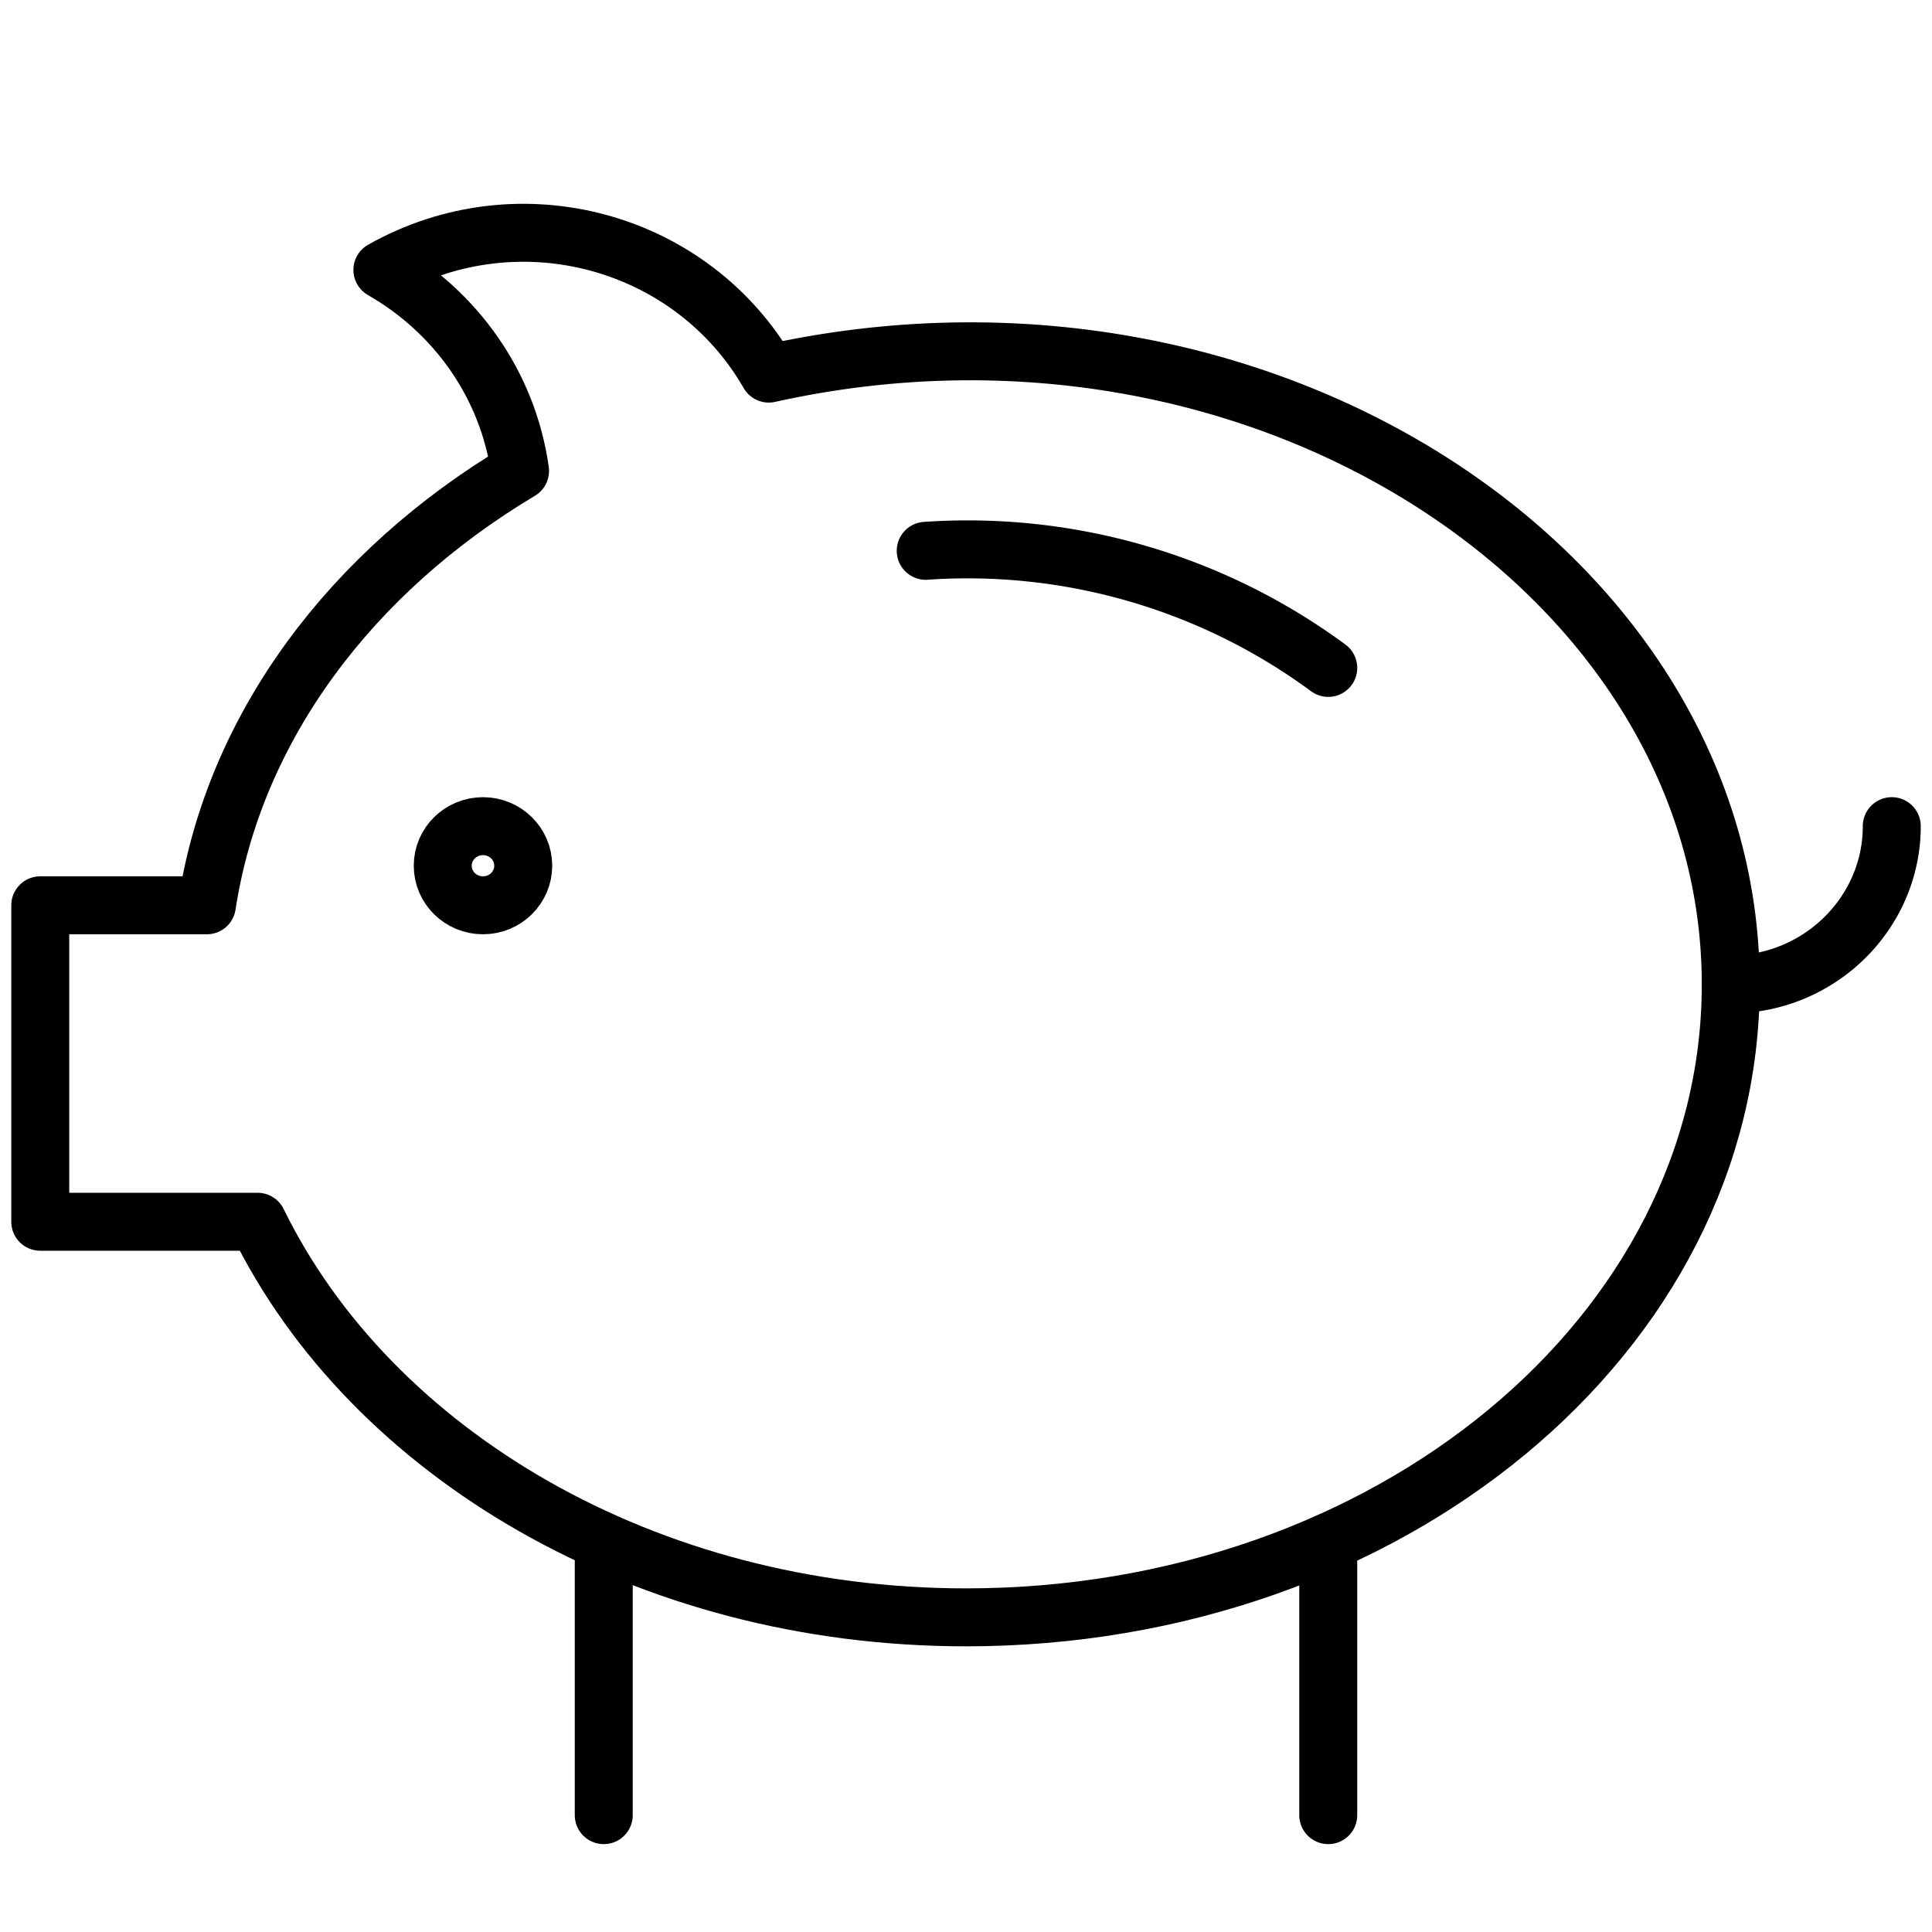
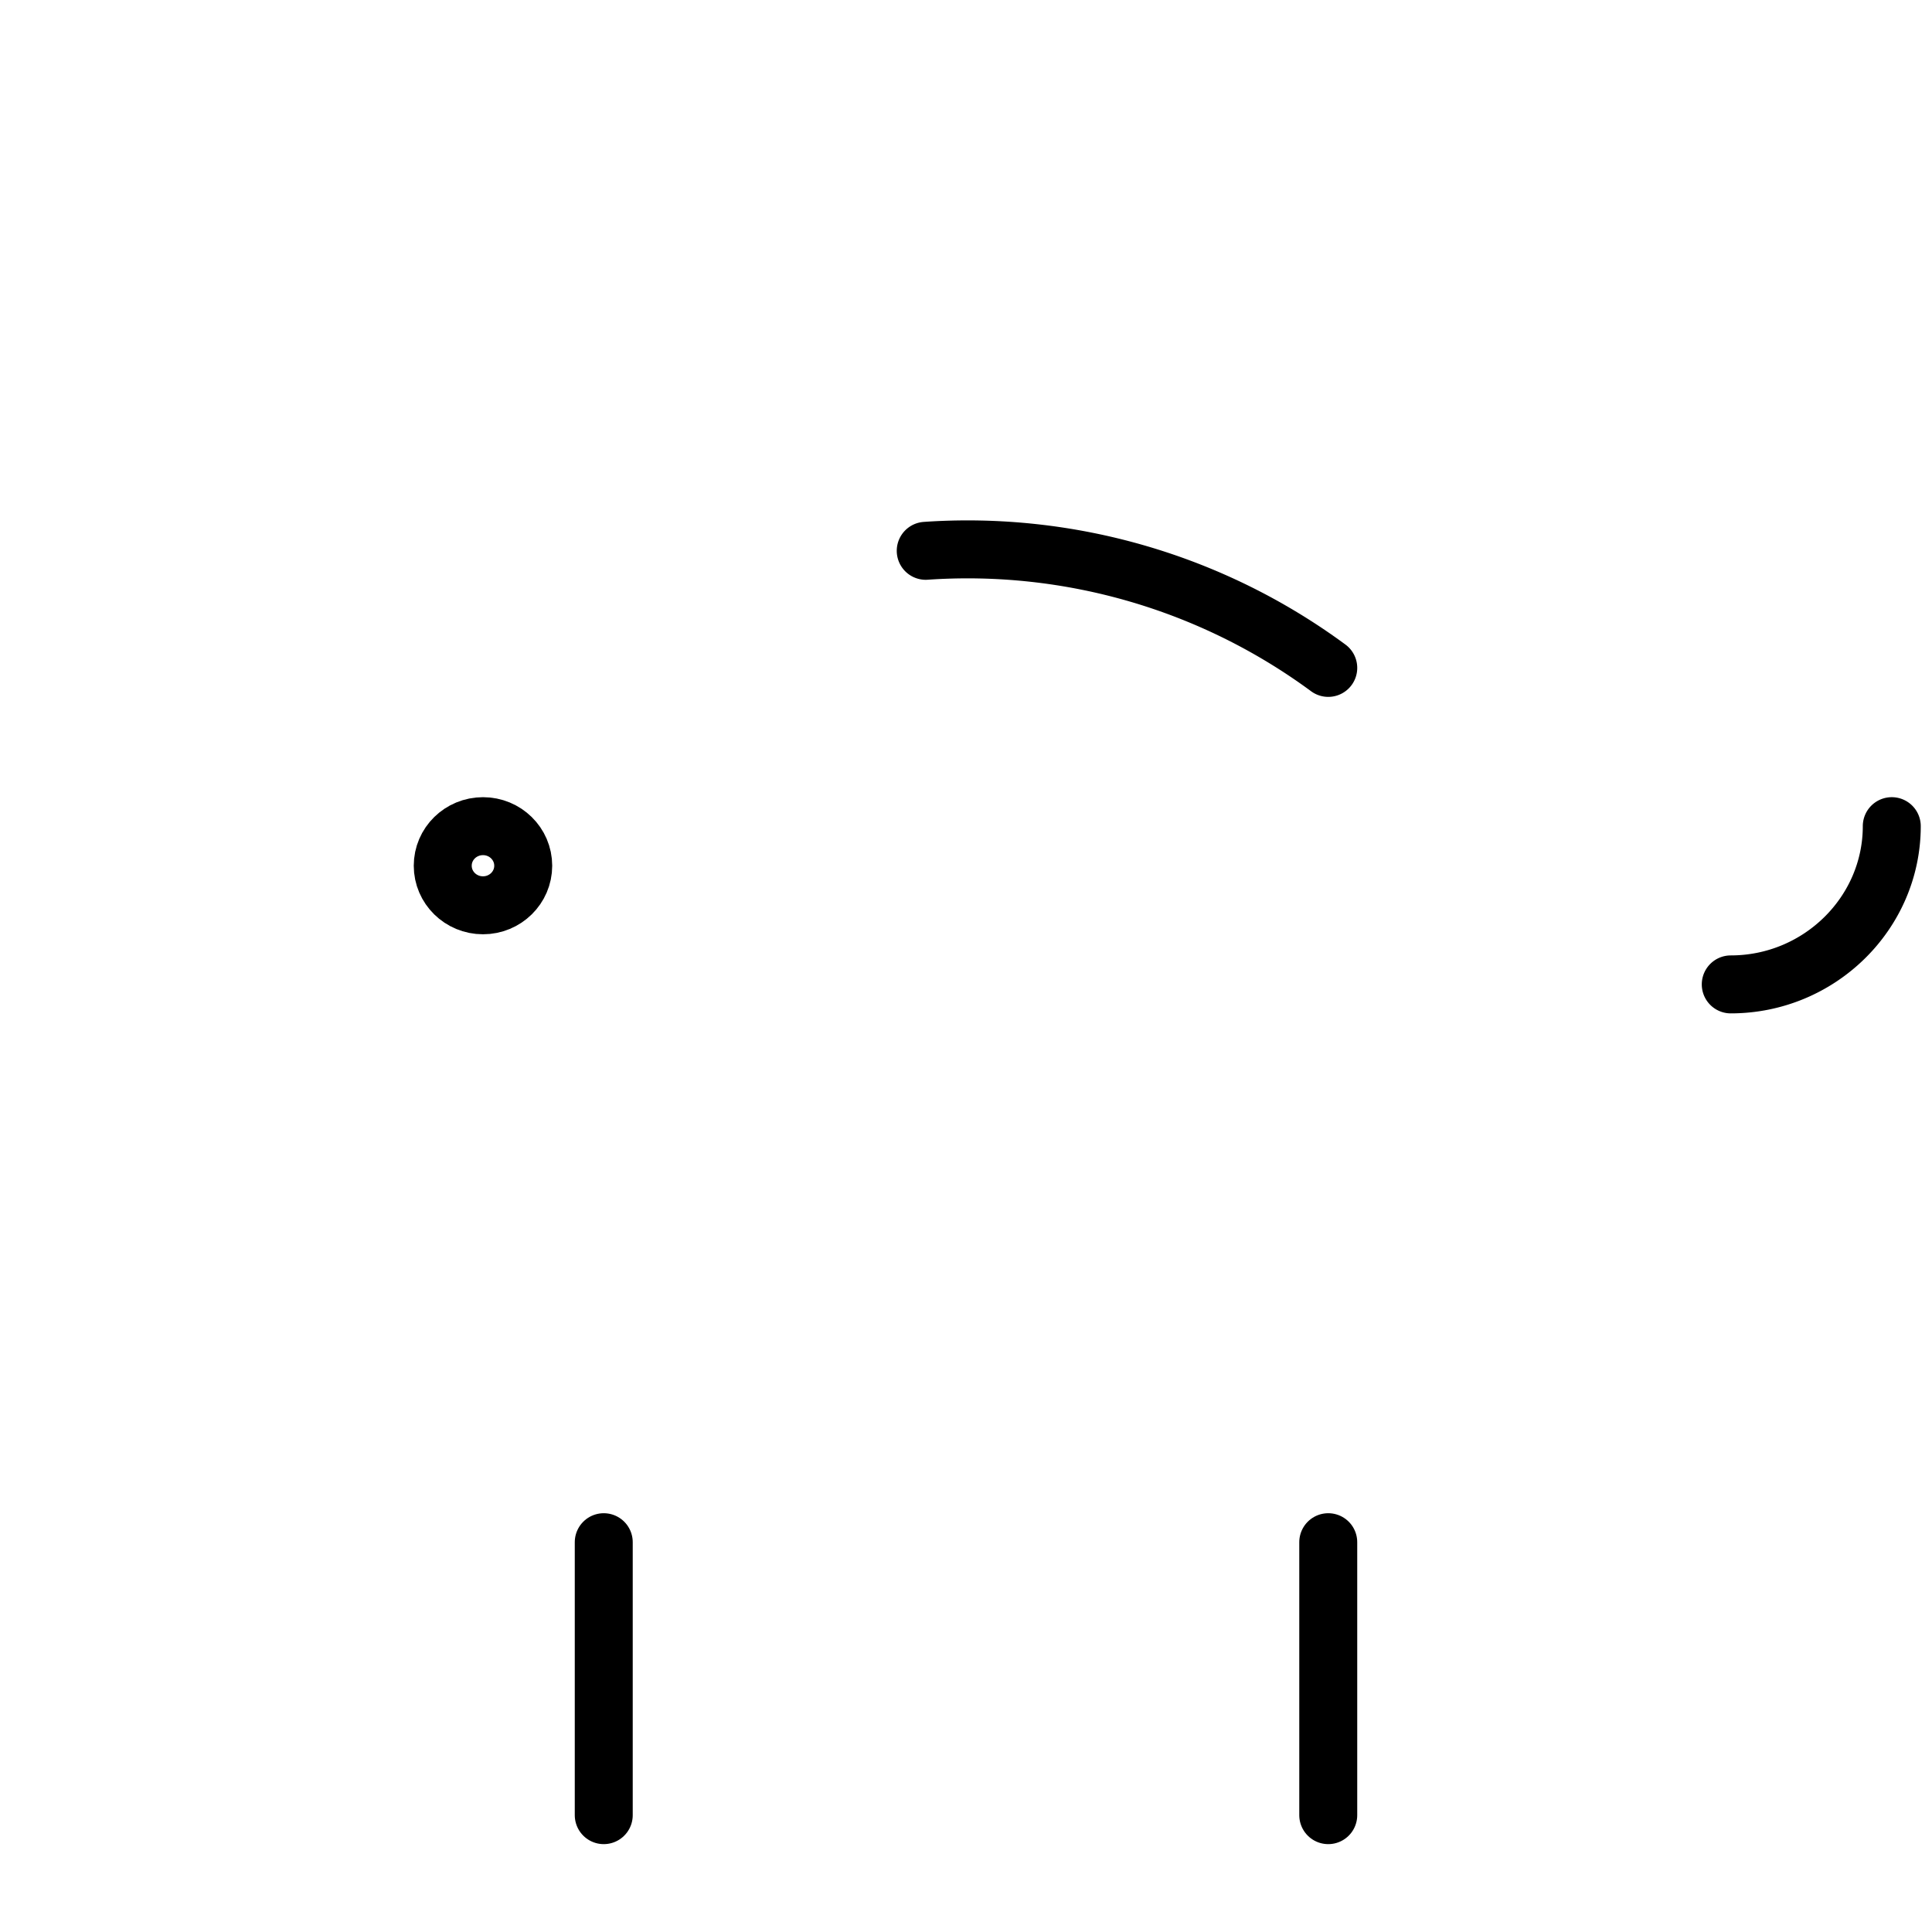
<svg xmlns="http://www.w3.org/2000/svg" width="50" height="50" viewBox="0 0 50 50" fill="none">
  <g clip-path="url(#clip0_4410_5299)" stroke="#000" stroke-width="1.5" stroke-linecap="round" stroke-linejoin="round">
    <path d="M23.958 14.255a15.74 15.74 0 0110.417 3.03m14.584 4.096c0 2.252-1.875 4.095-4.167 4.095" />
-     <path d="M19.896 9.669c-1.979-3.44-6.437-4.69-10-2.683 1.896 1.085 3.25 2.97 3.563 5.201-4.355 2.6-7.396 6.614-8.105 11.242H1.042v8.19h5.625c2.937 6 10.042 10.238 18.333 10.238 10.938 0 19.792-7.33 19.792-16.38 0-10.587-12.104-18.655-24.896-15.808v0z" />
    <path d="M12.5 23.429c.575 0 1.041-.459 1.041-1.024 0-.566-.466-1.024-1.041-1.024-.576 0-1.042.458-1.042 1.024 0 .565.466 1.024 1.042 1.024zm3.125 16.483v7.064m18.75-7.064v7.064" />
  </g>
  <defs>
    <clipPath id="clip0_4410_5299">
      <path fill="#fff" transform="translate(0 5)" d="M0 0h50v43H0z" />
    </clipPath>
  </defs>
</svg>